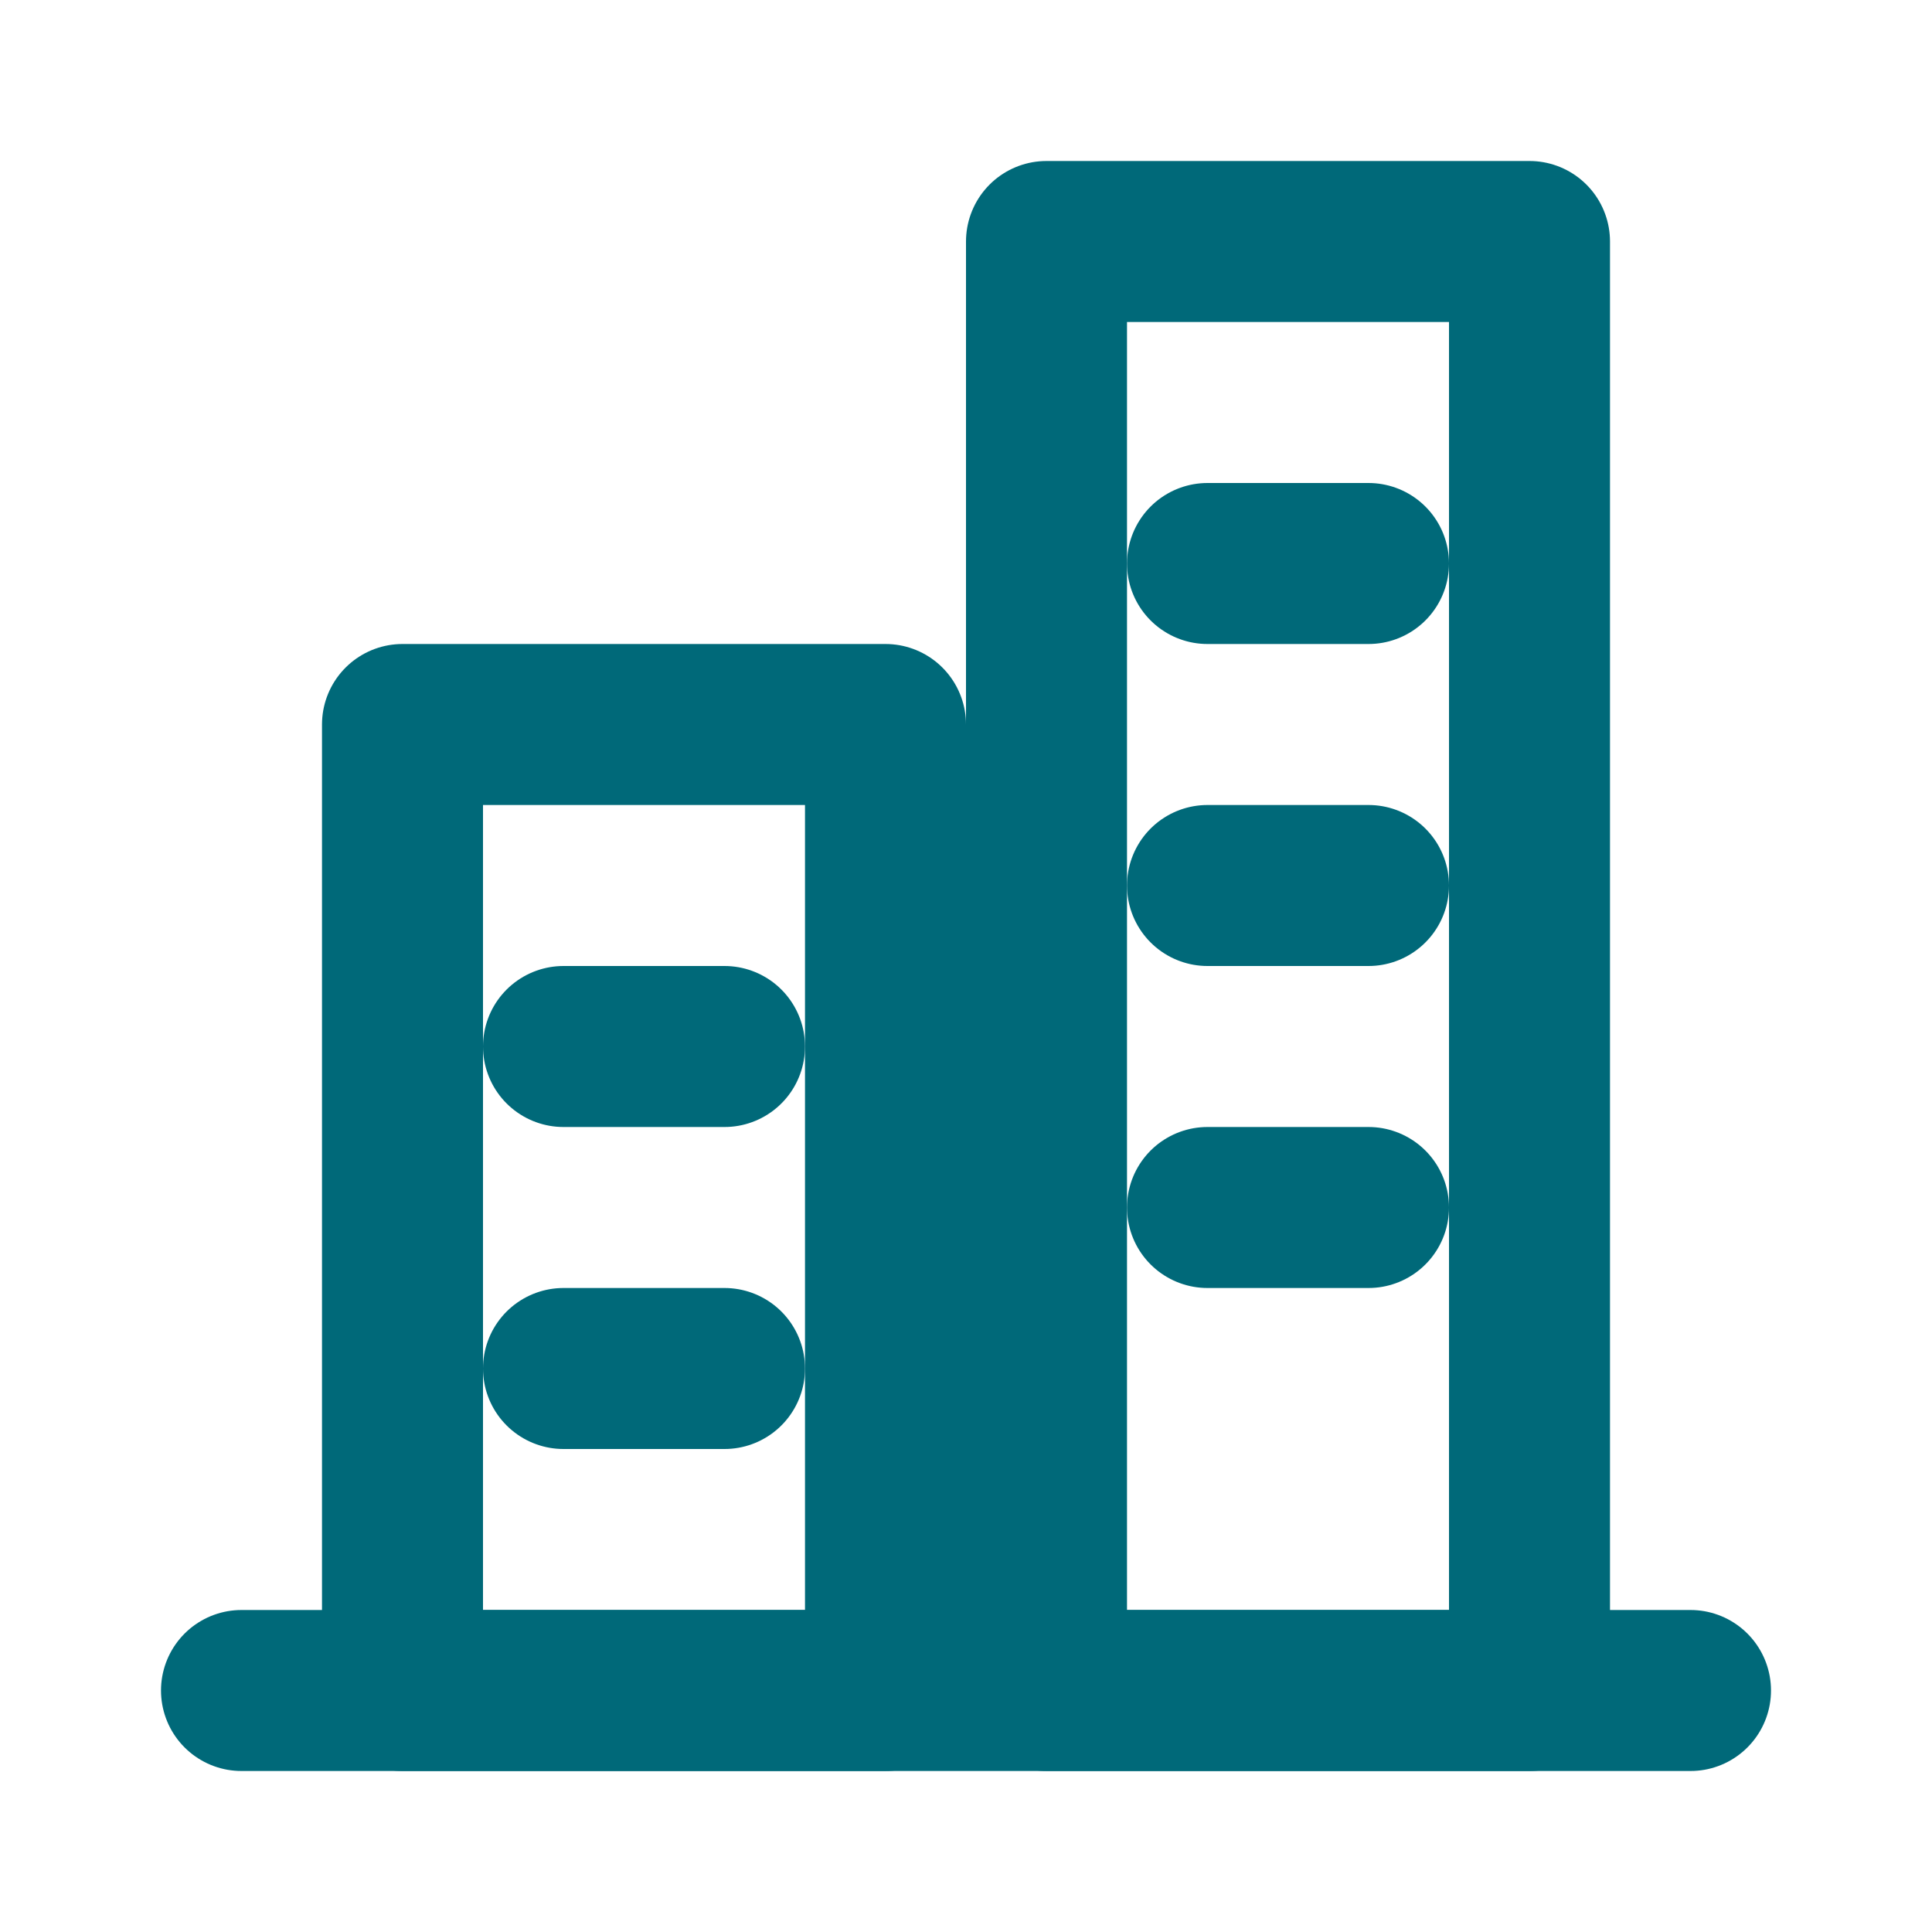
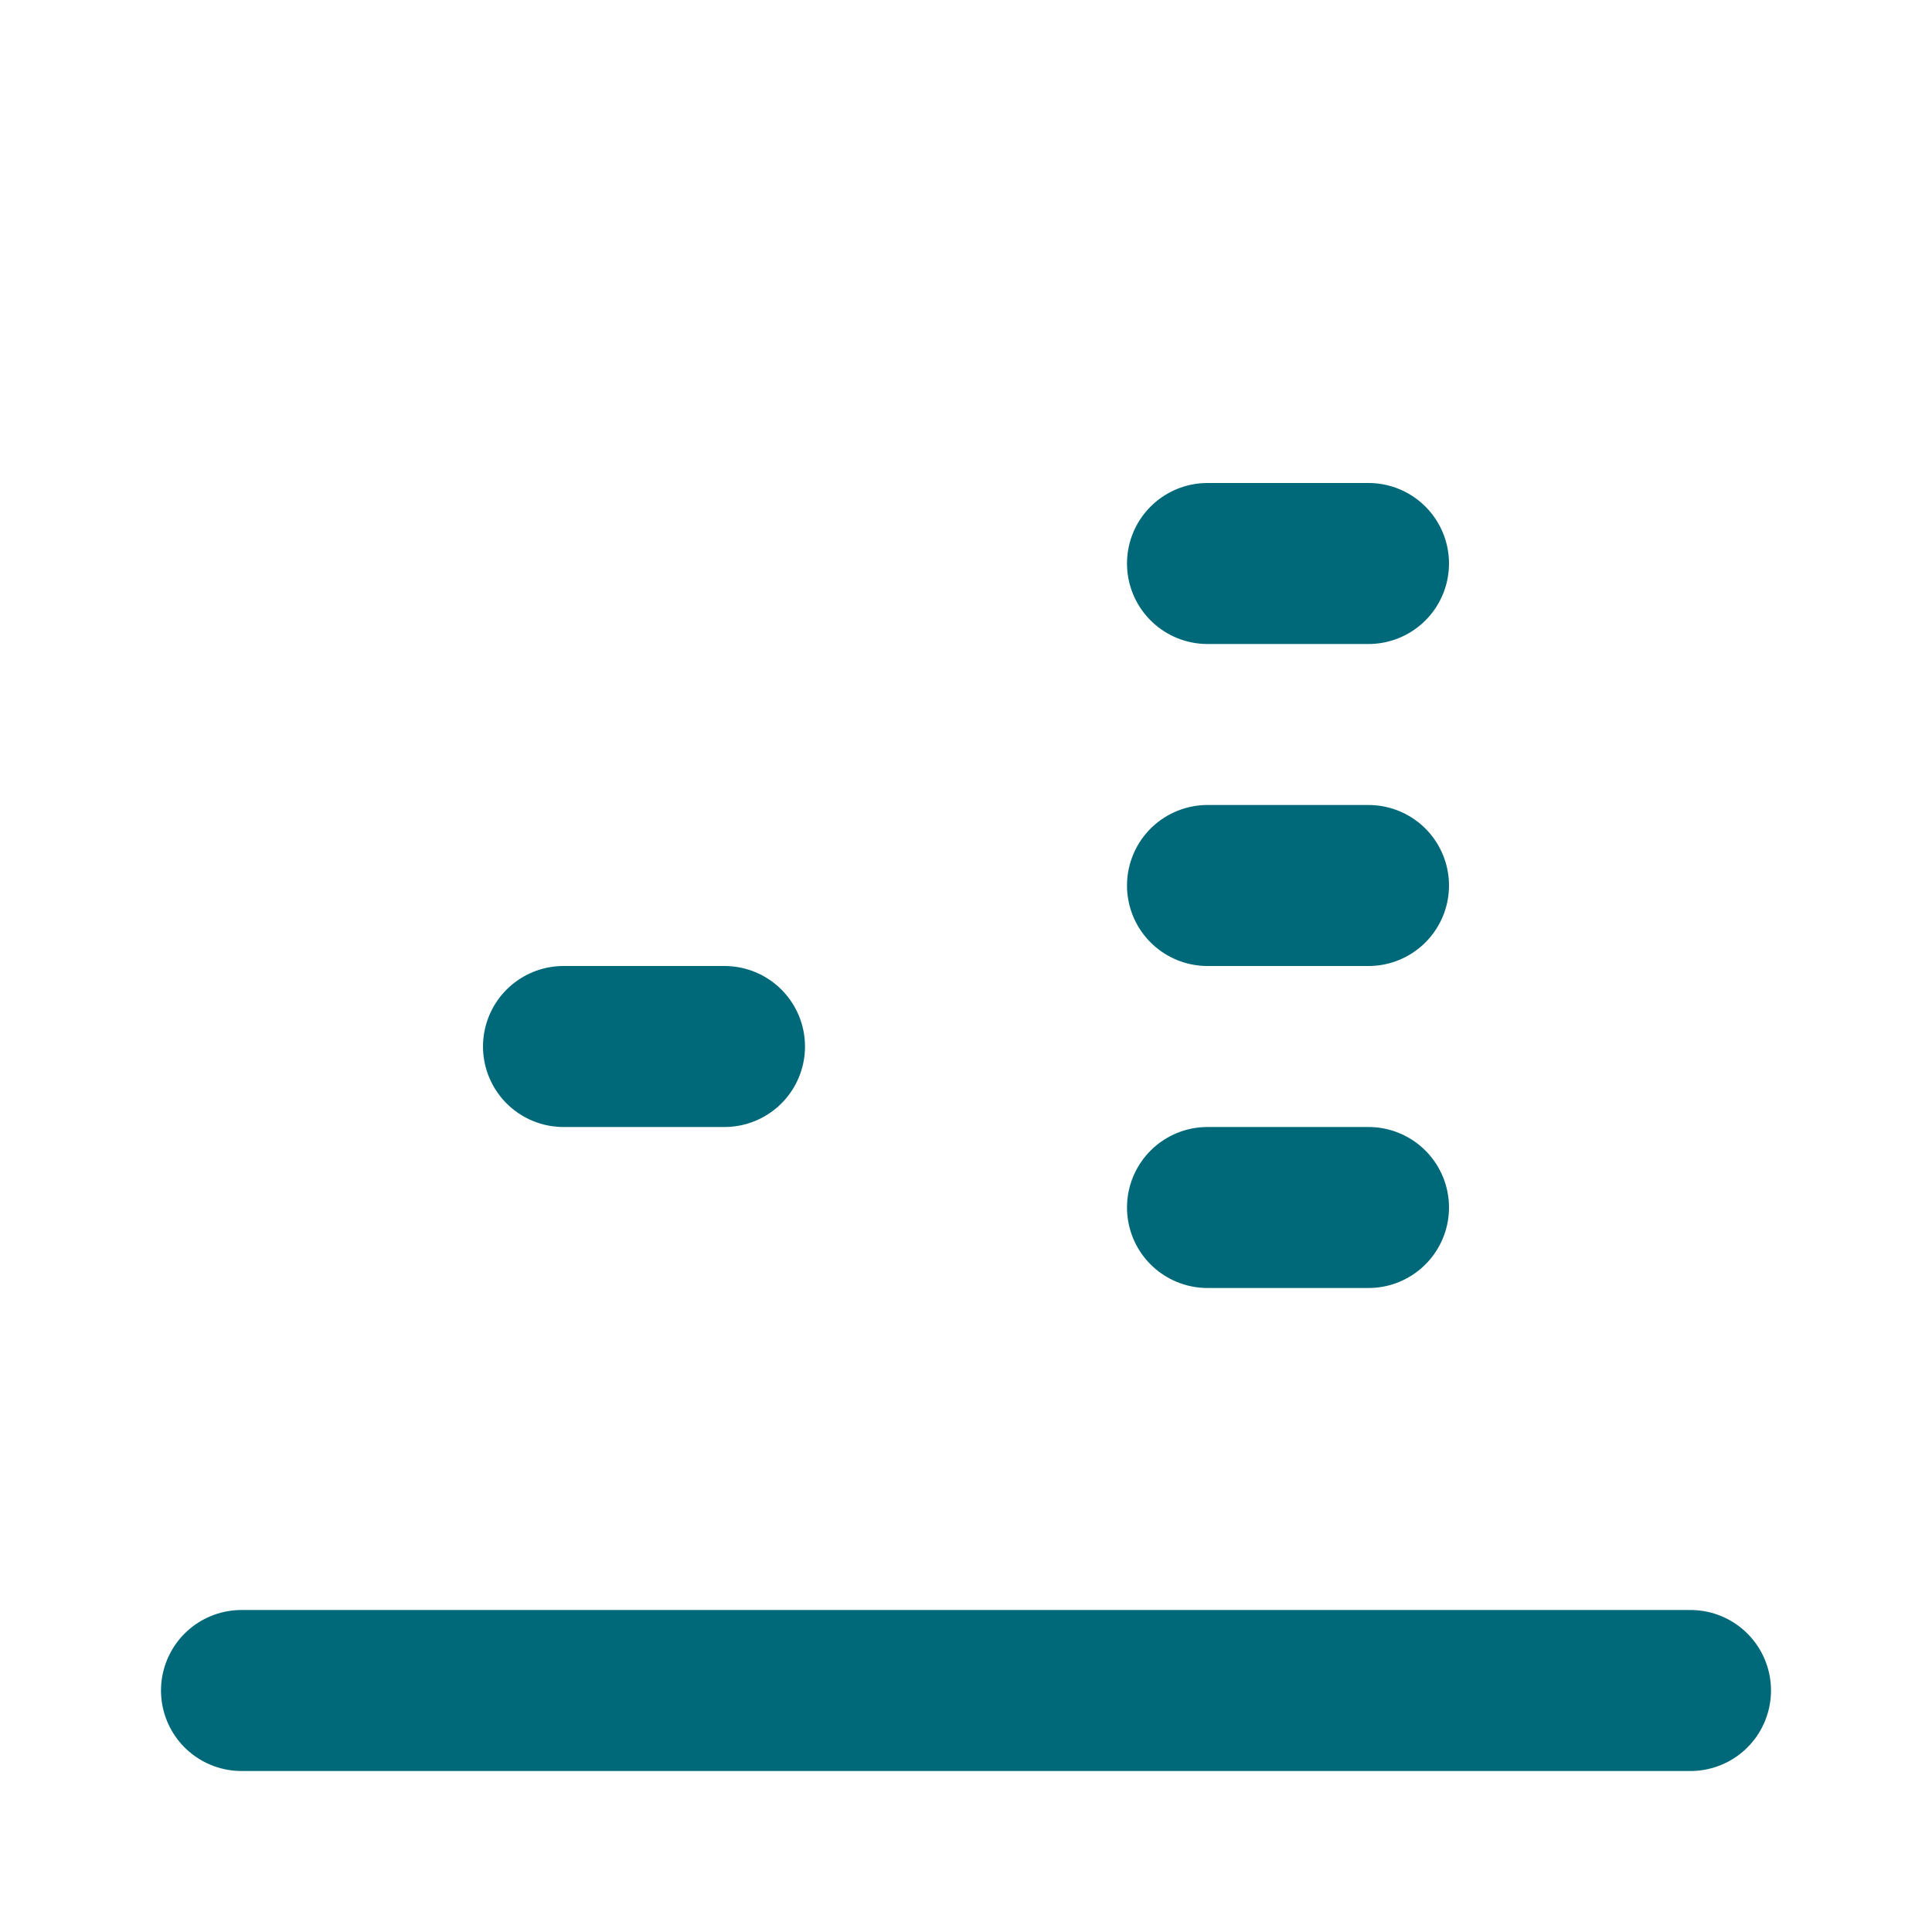
<svg xmlns="http://www.w3.org/2000/svg" width="24" height="24" viewBox="0 0 24 24" fill="none">
  <path d="M3 21H21" stroke="#006979" stroke-width="2" stroke-linecap="round" />
-   <rect x="5" y="9" width="6" height="12" stroke="#006979" stroke-width="2" stroke-linecap="round" stroke-linejoin="round" />
-   <rect x="13" y="3" width="6" height="18" stroke="#006979" stroke-width="2" stroke-linecap="round" stroke-linejoin="round" />
  <path d="M7 13H9" stroke="#006979" stroke-width="2" stroke-linecap="round" />
-   <path d="M7 17H9" stroke="#006979" stroke-width="2" stroke-linecap="round" />
  <path d="M15 7H17" stroke="#006979" stroke-width="2" stroke-linecap="round" />
  <path d="M15 11H17" stroke="#006979" stroke-width="2" stroke-linecap="round" />
  <path d="M15 15H17" stroke="#006979" stroke-width="2" stroke-linecap="round" />
</svg>